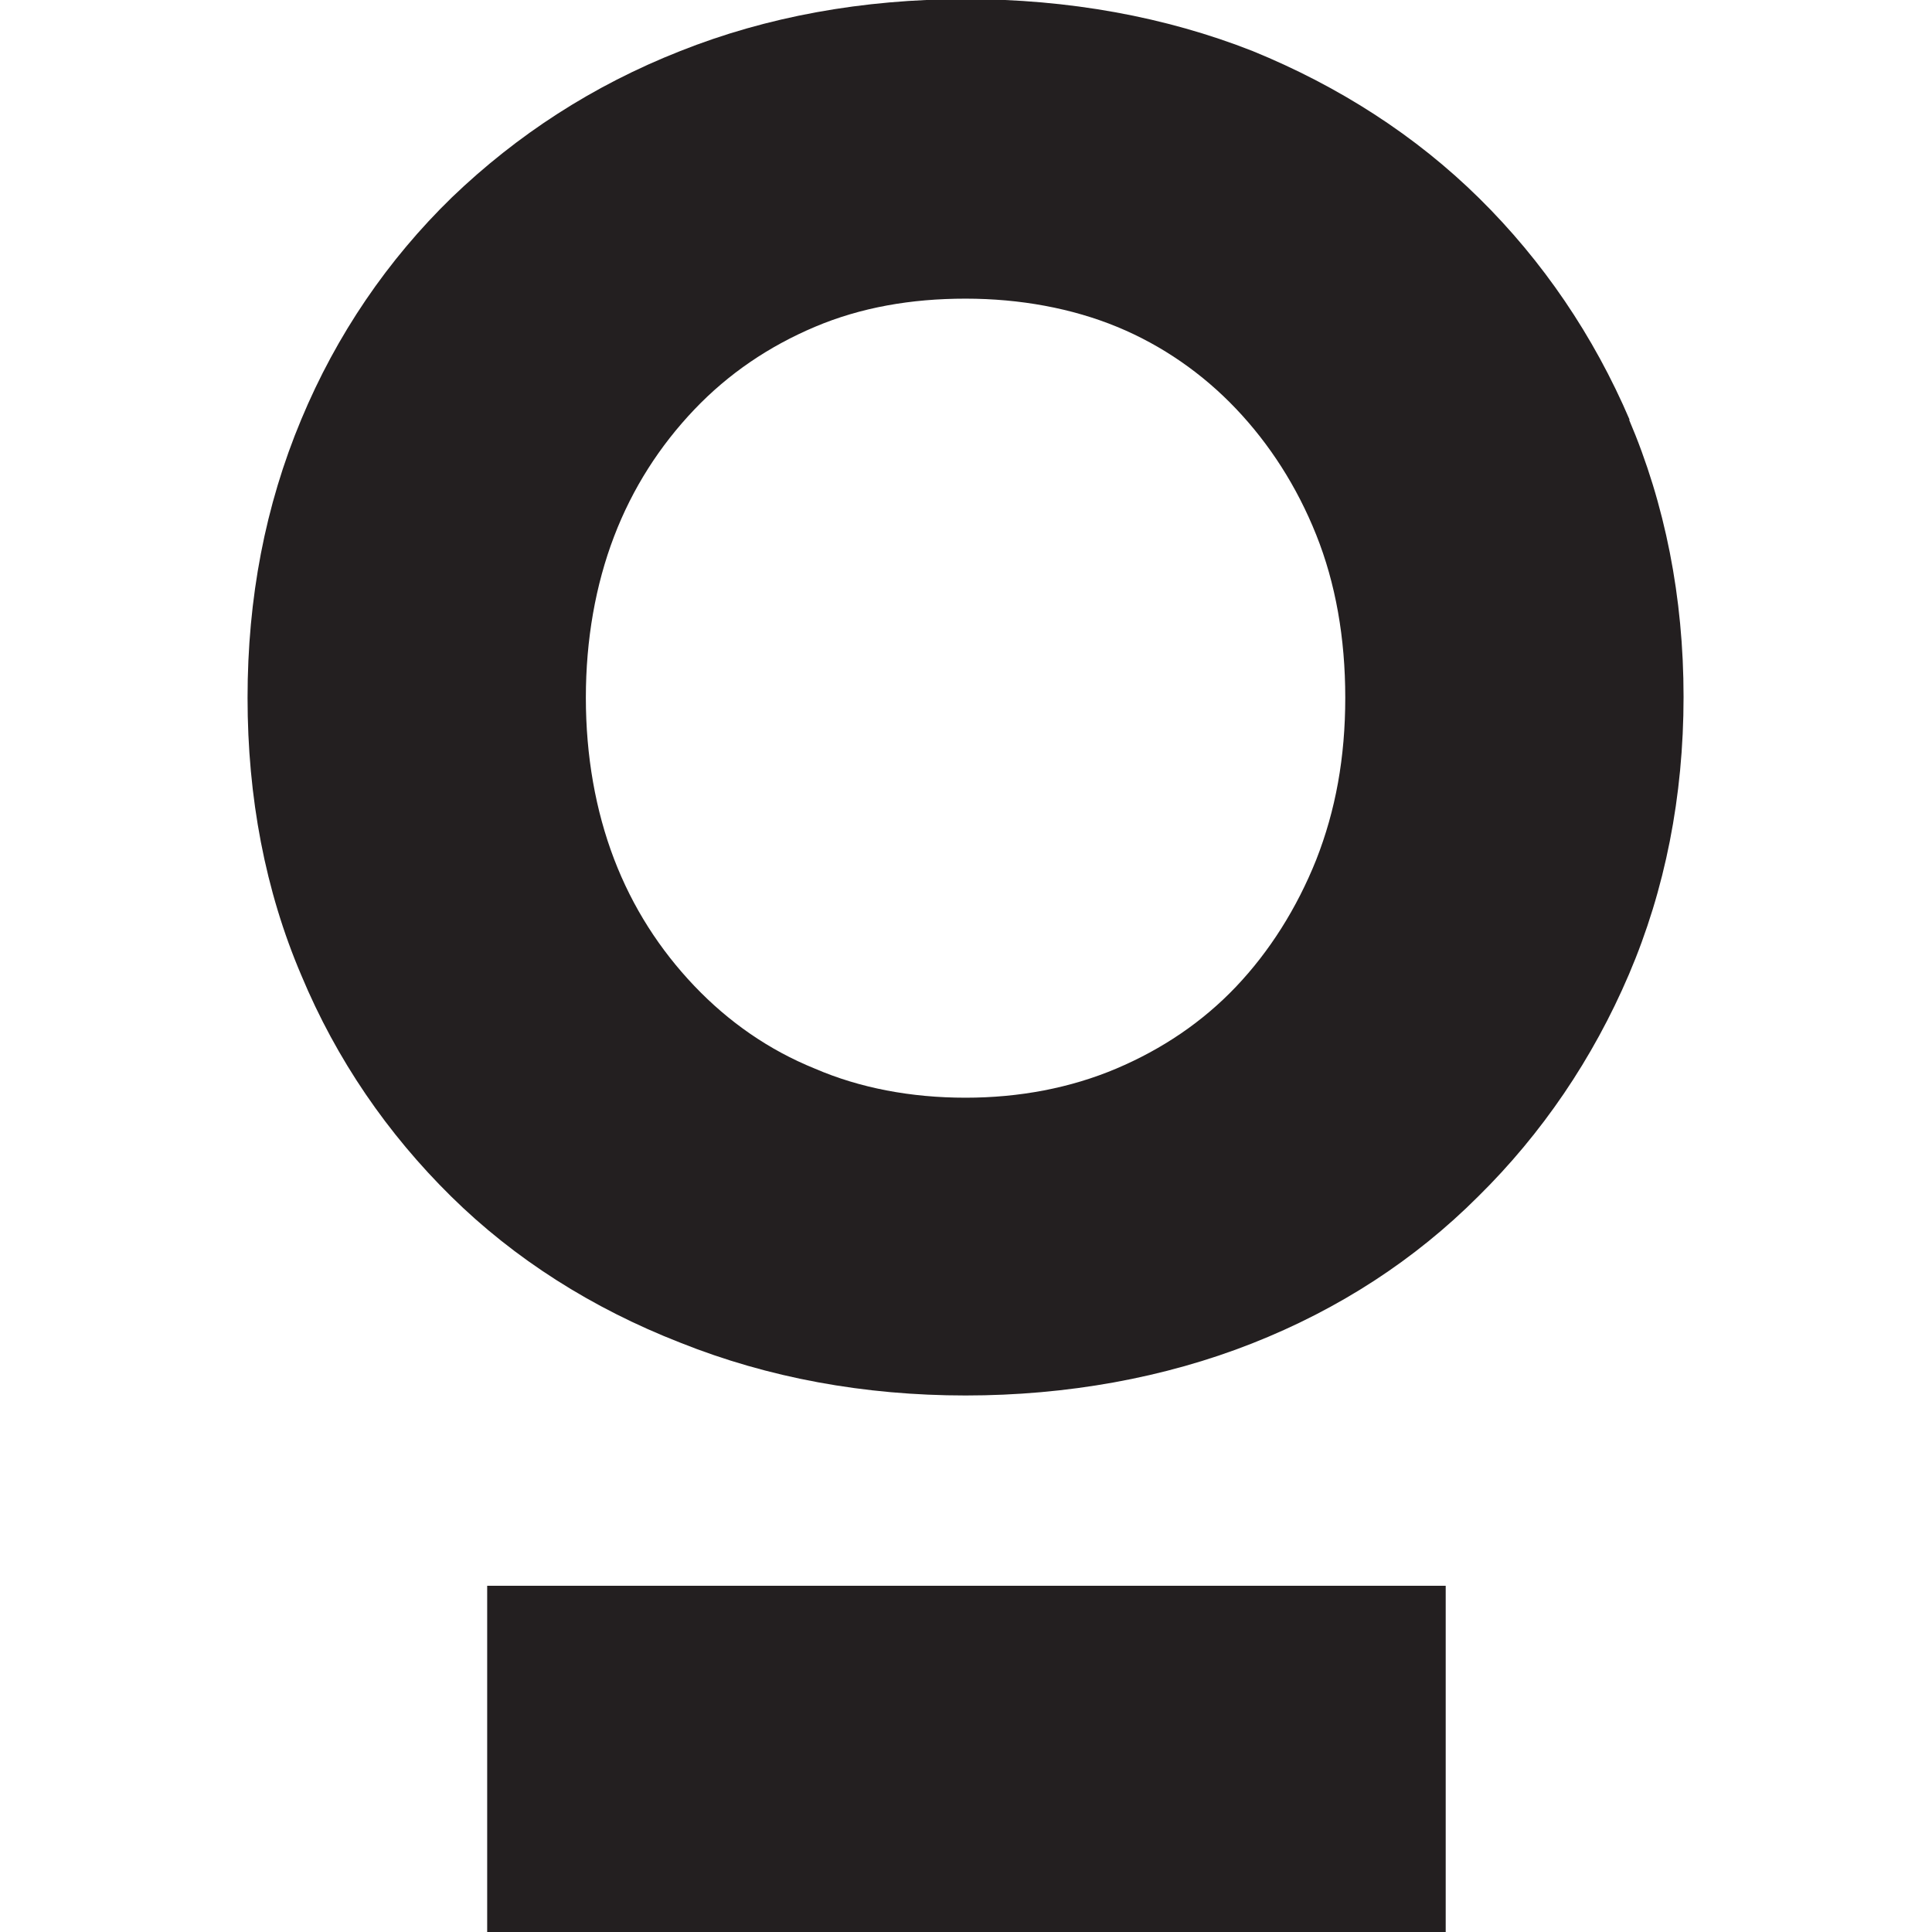
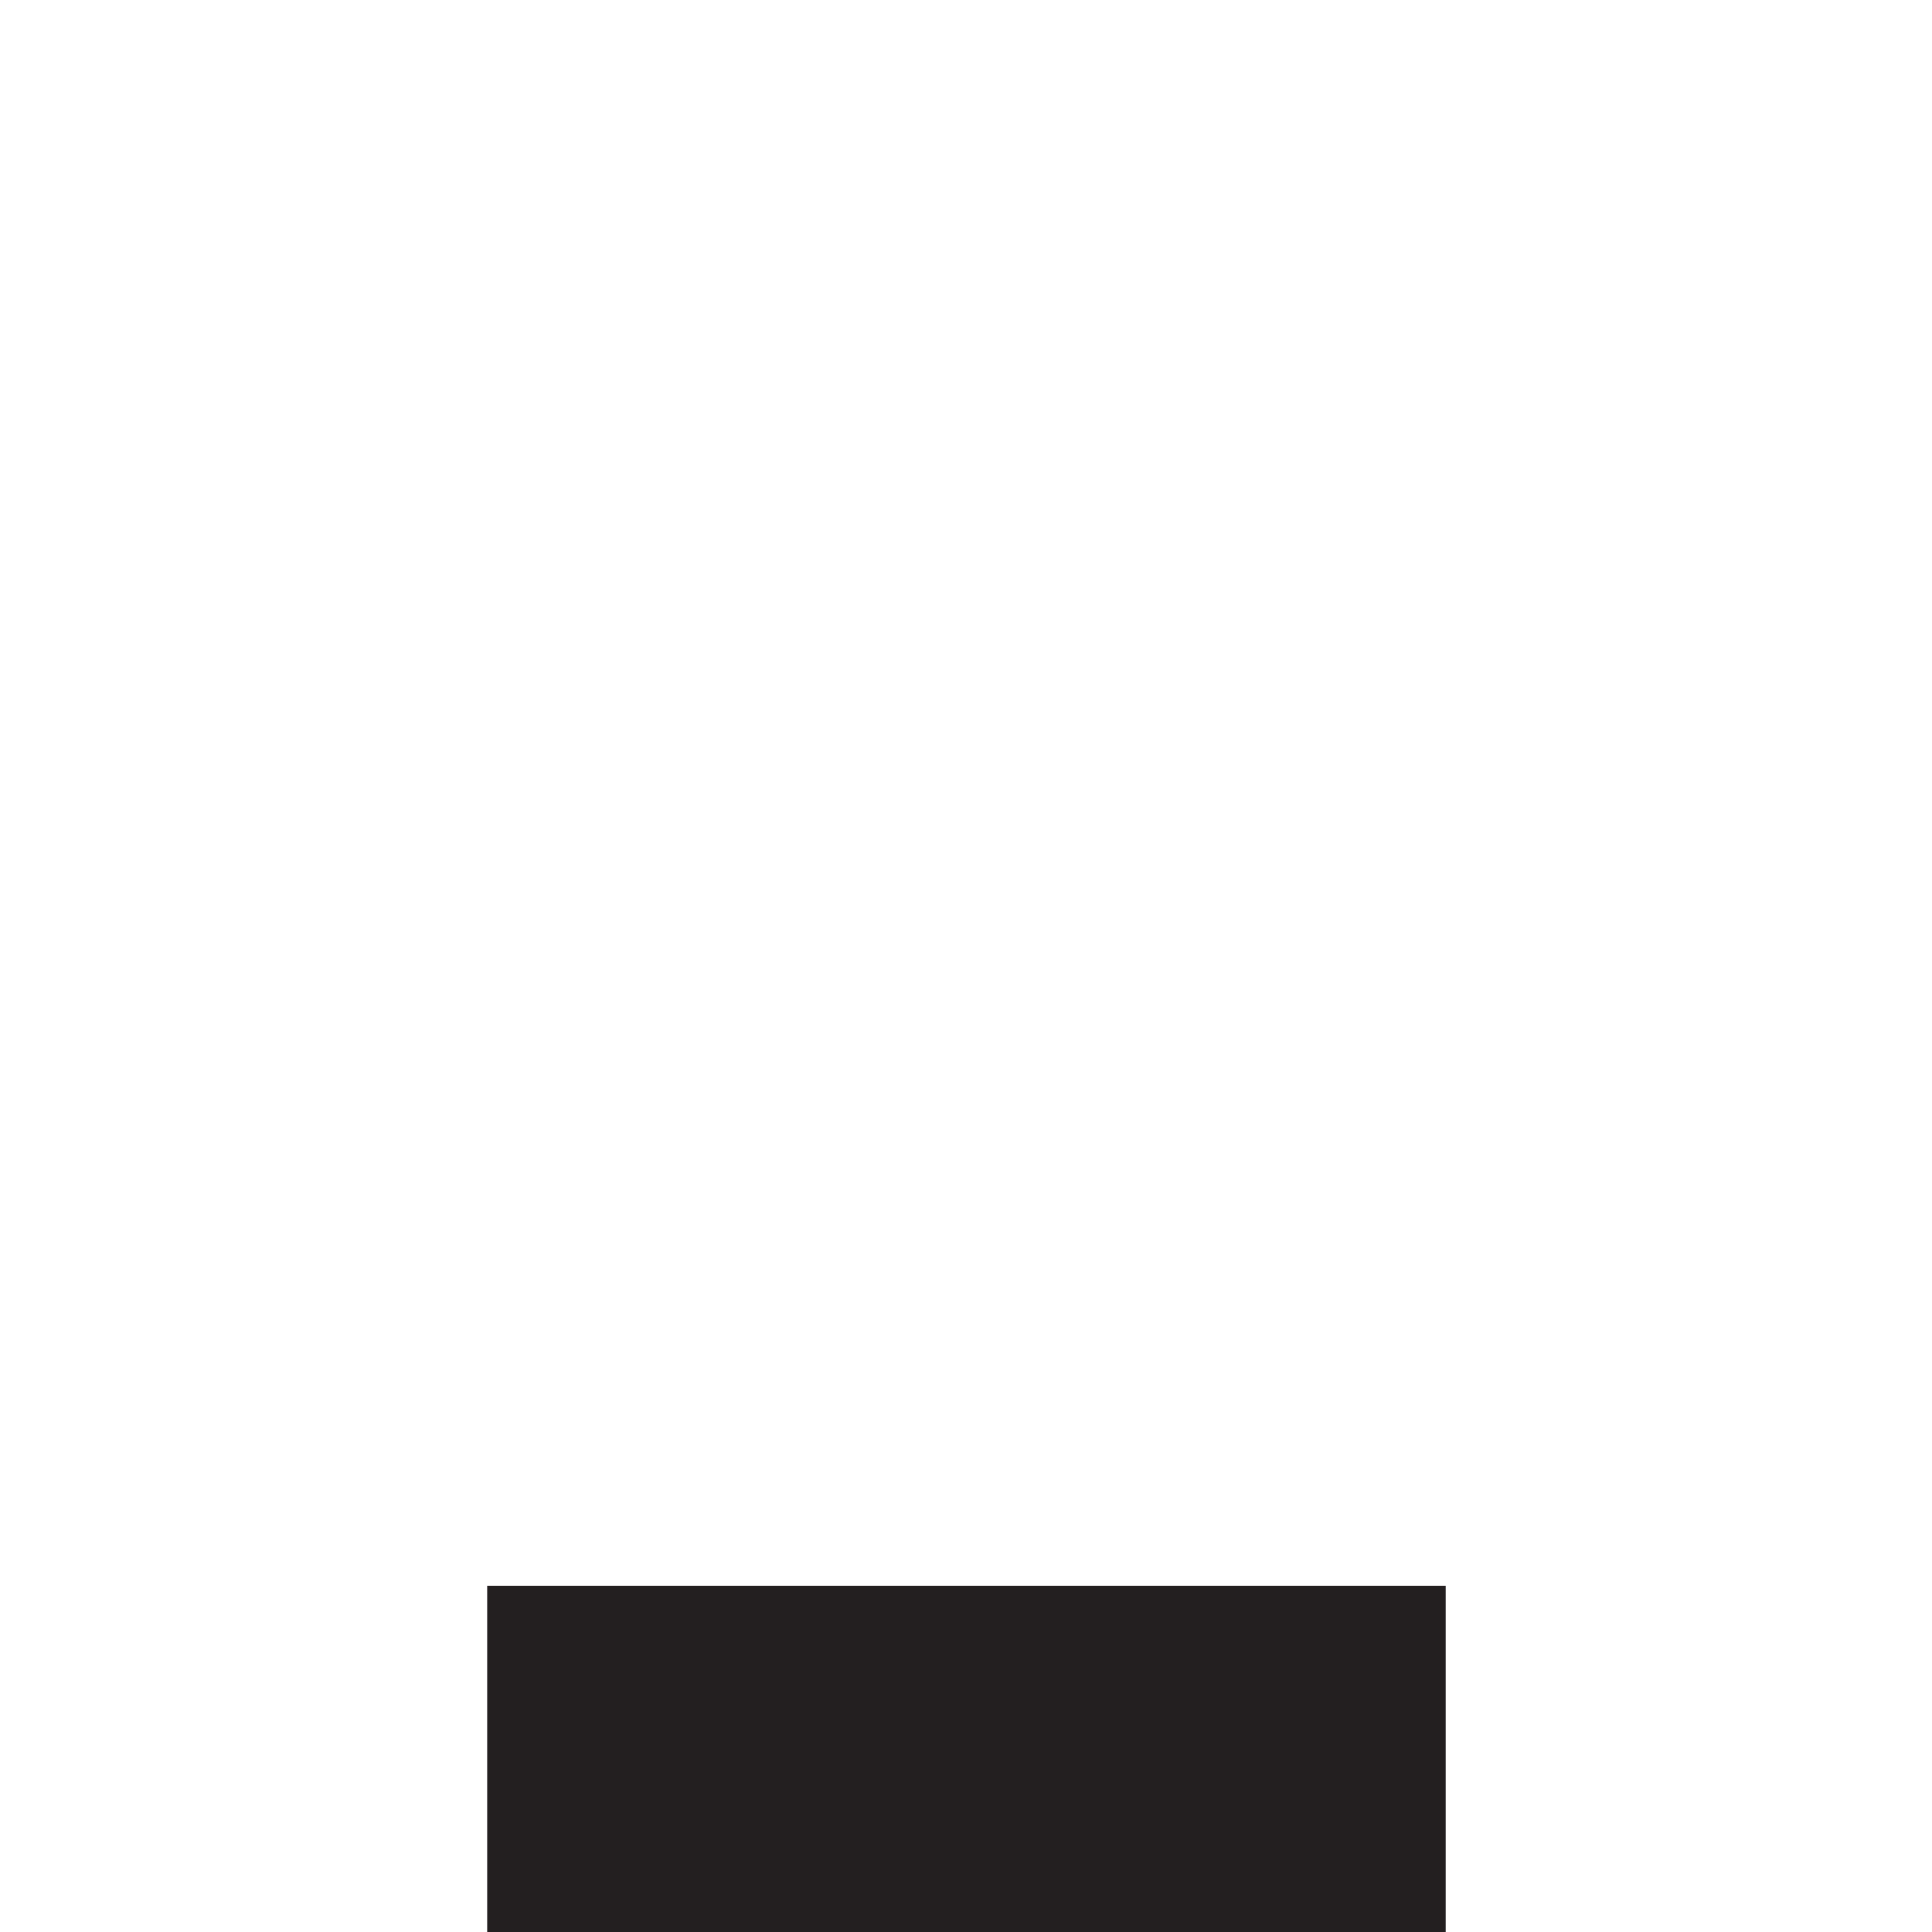
<svg xmlns="http://www.w3.org/2000/svg" viewBox="0 0 219.3 219.3" version="1.1" height="219.3" width="219.3" data-name="Layer 1" id="Layer_1">
  <defs>
    <style>
      .cls-1 {
        fill: #231f20;
        stroke-width: 0px;
      }
    </style>
  </defs>
  <rect height="39.4" width="108.8" y="180" x="55.3" class="cls-1" />
-   <path d="M185,47.7c-4.1-9.6-9.9-18.1-17.1-25.2-7.2-7.1-15.9-12.7-25.7-16.7C132.3,1.9,121.3-.1,109.6-.1s-22.6,2-32.4,5.9c-9.9,3.9-18.5,9.5-25.9,16.6-7.3,7.1-13.1,15.6-17.1,25.2-4.1,9.8-6.1,20.3-6.1,31.6s2,21.9,6.1,31.5c4,9.6,9.8,18,17,25.1,7.2,7.1,16,12.7,26,16.6,10,4,20.9,6,32.4,6s22.6-2,32.5-5.9,18.5-9.5,25.7-16.7c7.2-7.1,13-15.6,17.1-25.2s6.2-20.2,6.2-31.5-2.1-21.9-6.2-31.5h0ZM109.6,124.6c-6.2,0-12-1.1-17.1-3.3-5.2-2.1-9.8-5.3-13.7-9.4s-7-8.9-9.1-14.4c-2.1-5.5-3.2-11.7-3.2-18.3s1.1-12.8,3.2-18.3c2.1-5.5,5.2-10.3,9.1-14.4,3.9-4.1,8.5-7.2,13.7-9.4s10.9-3.2,17.1-3.2,12.1,1.1,17.2,3.2c5.1,2.1,9.7,5.3,13.5,9.3s6.9,8.8,9.1,14.3,3.3,11.7,3.3,18.5-1.1,12.8-3.3,18.4c-2.2,5.5-5.3,10.4-9.1,14.4-3.8,4-8.4,7.1-13.6,9.3-5.2,2.2-11,3.3-17.1,3.3Z" class="cls-1" />
</svg>